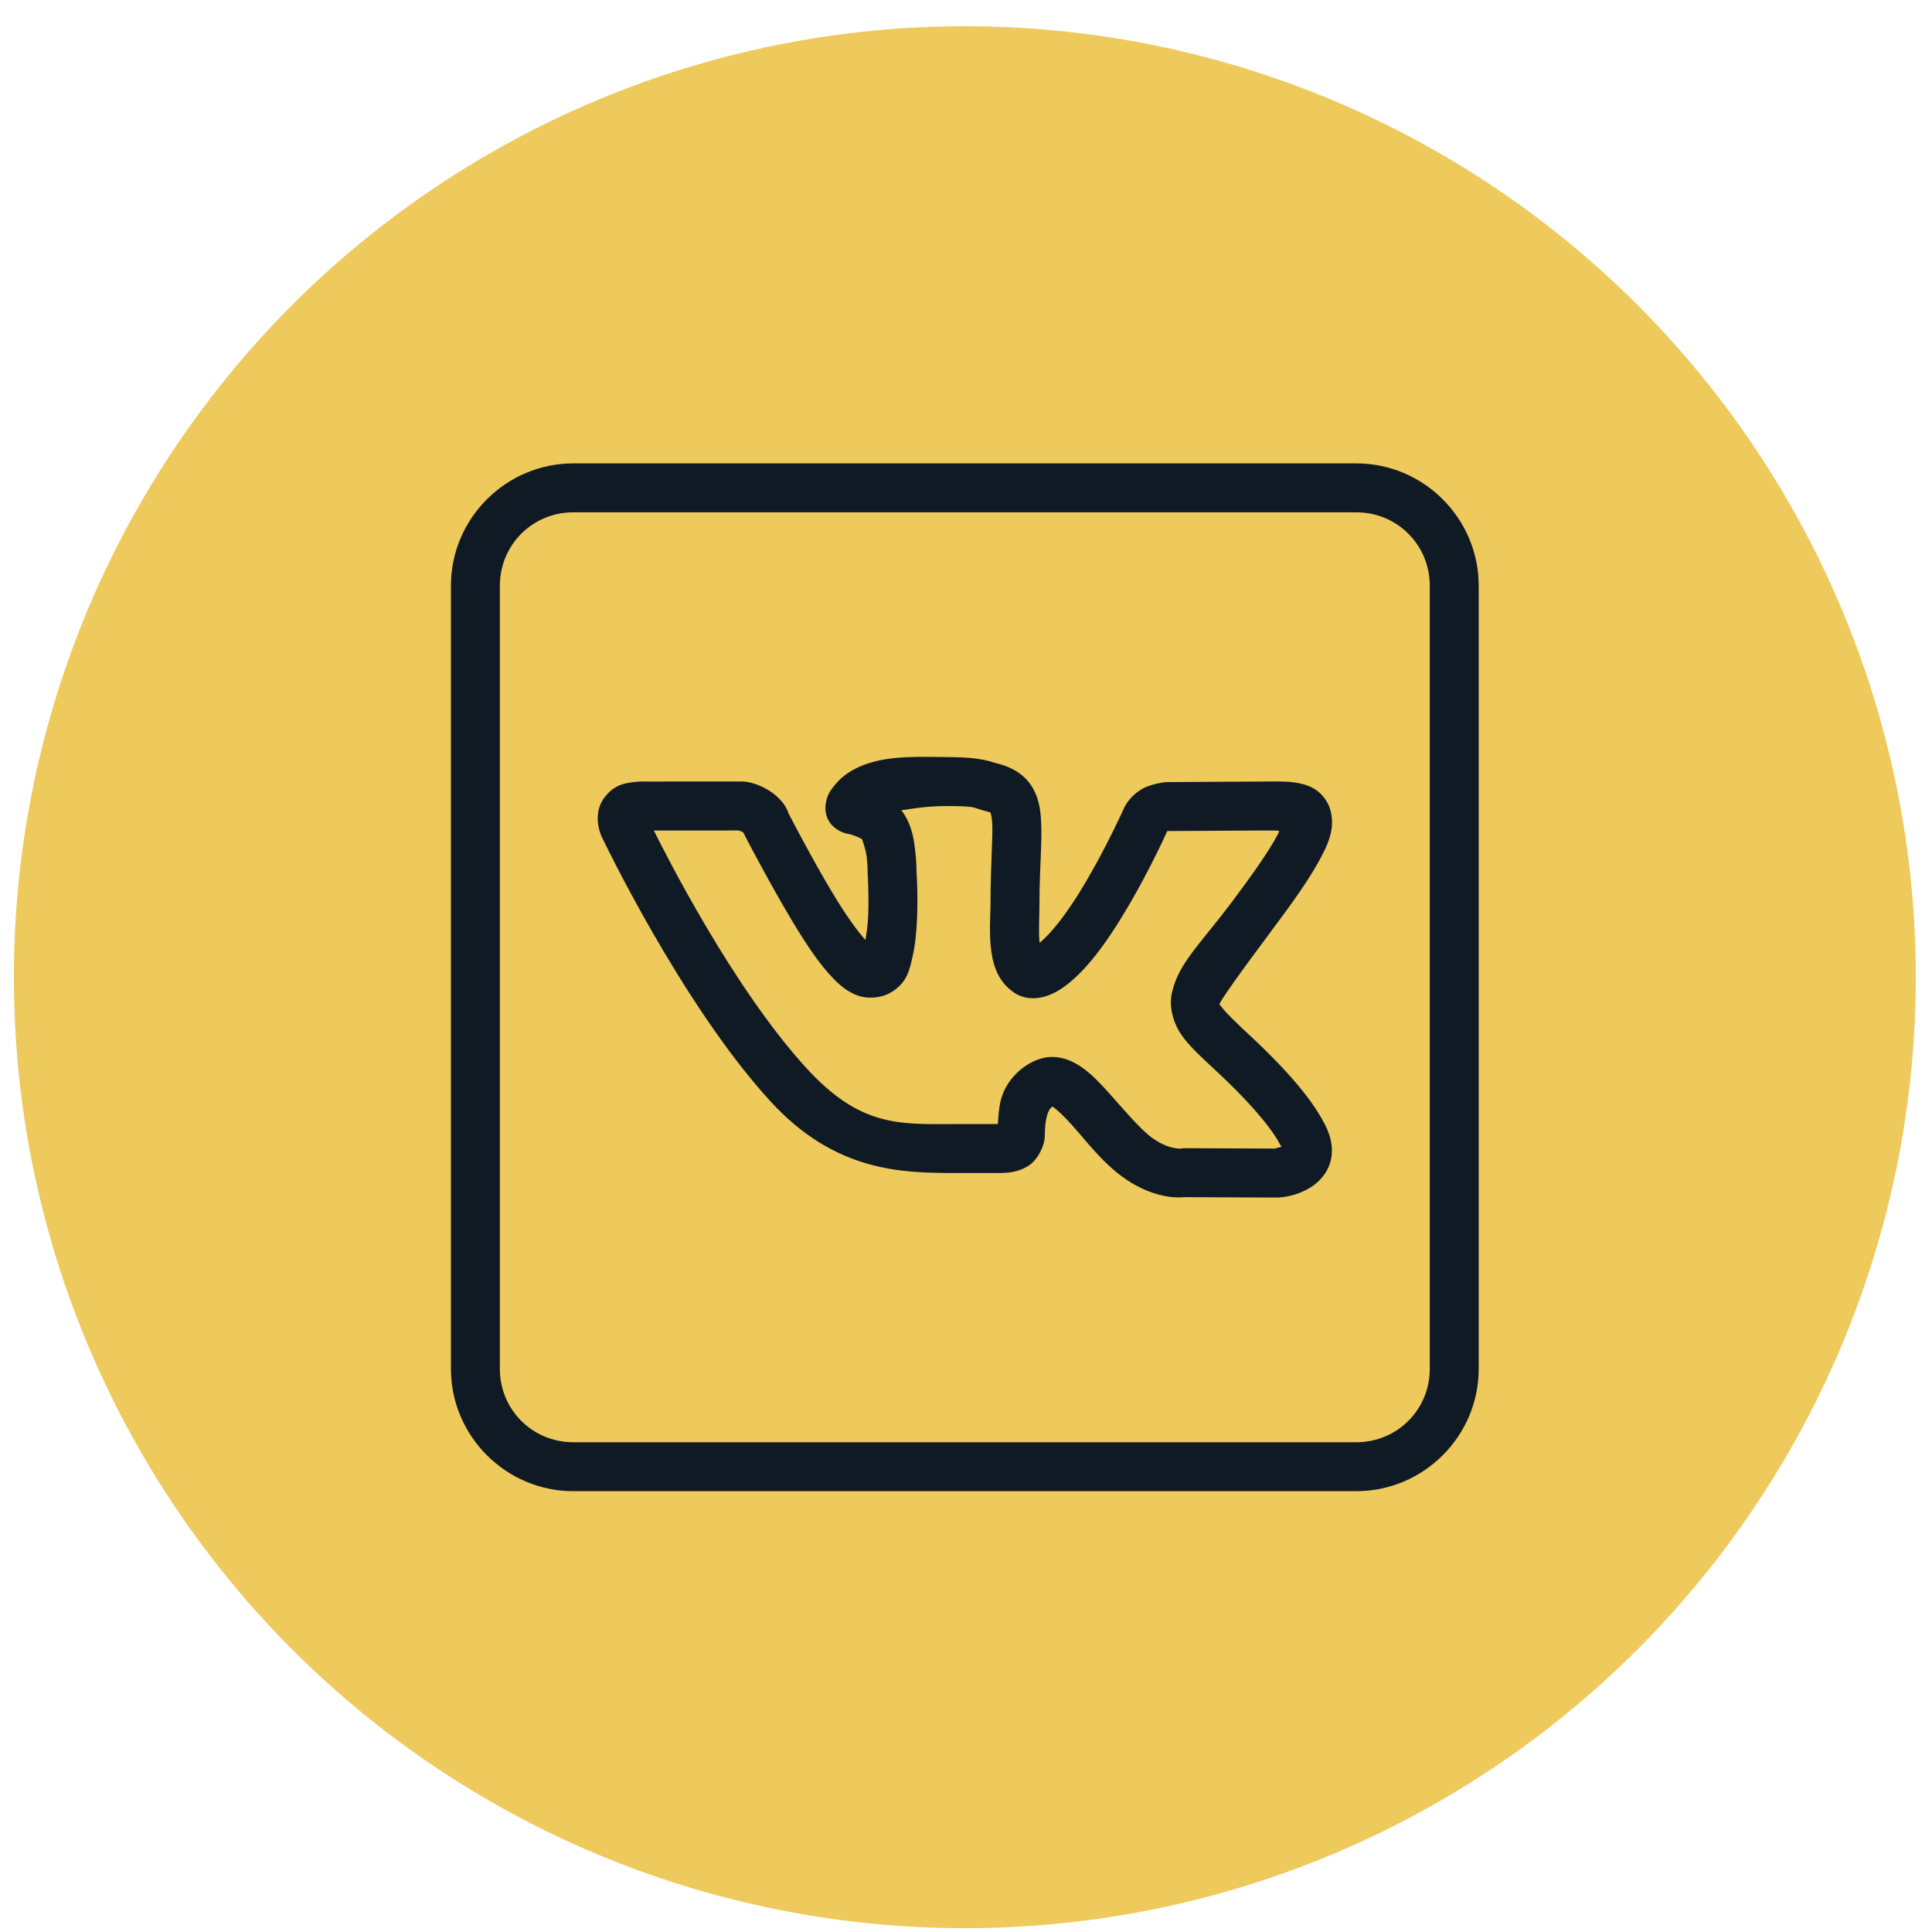
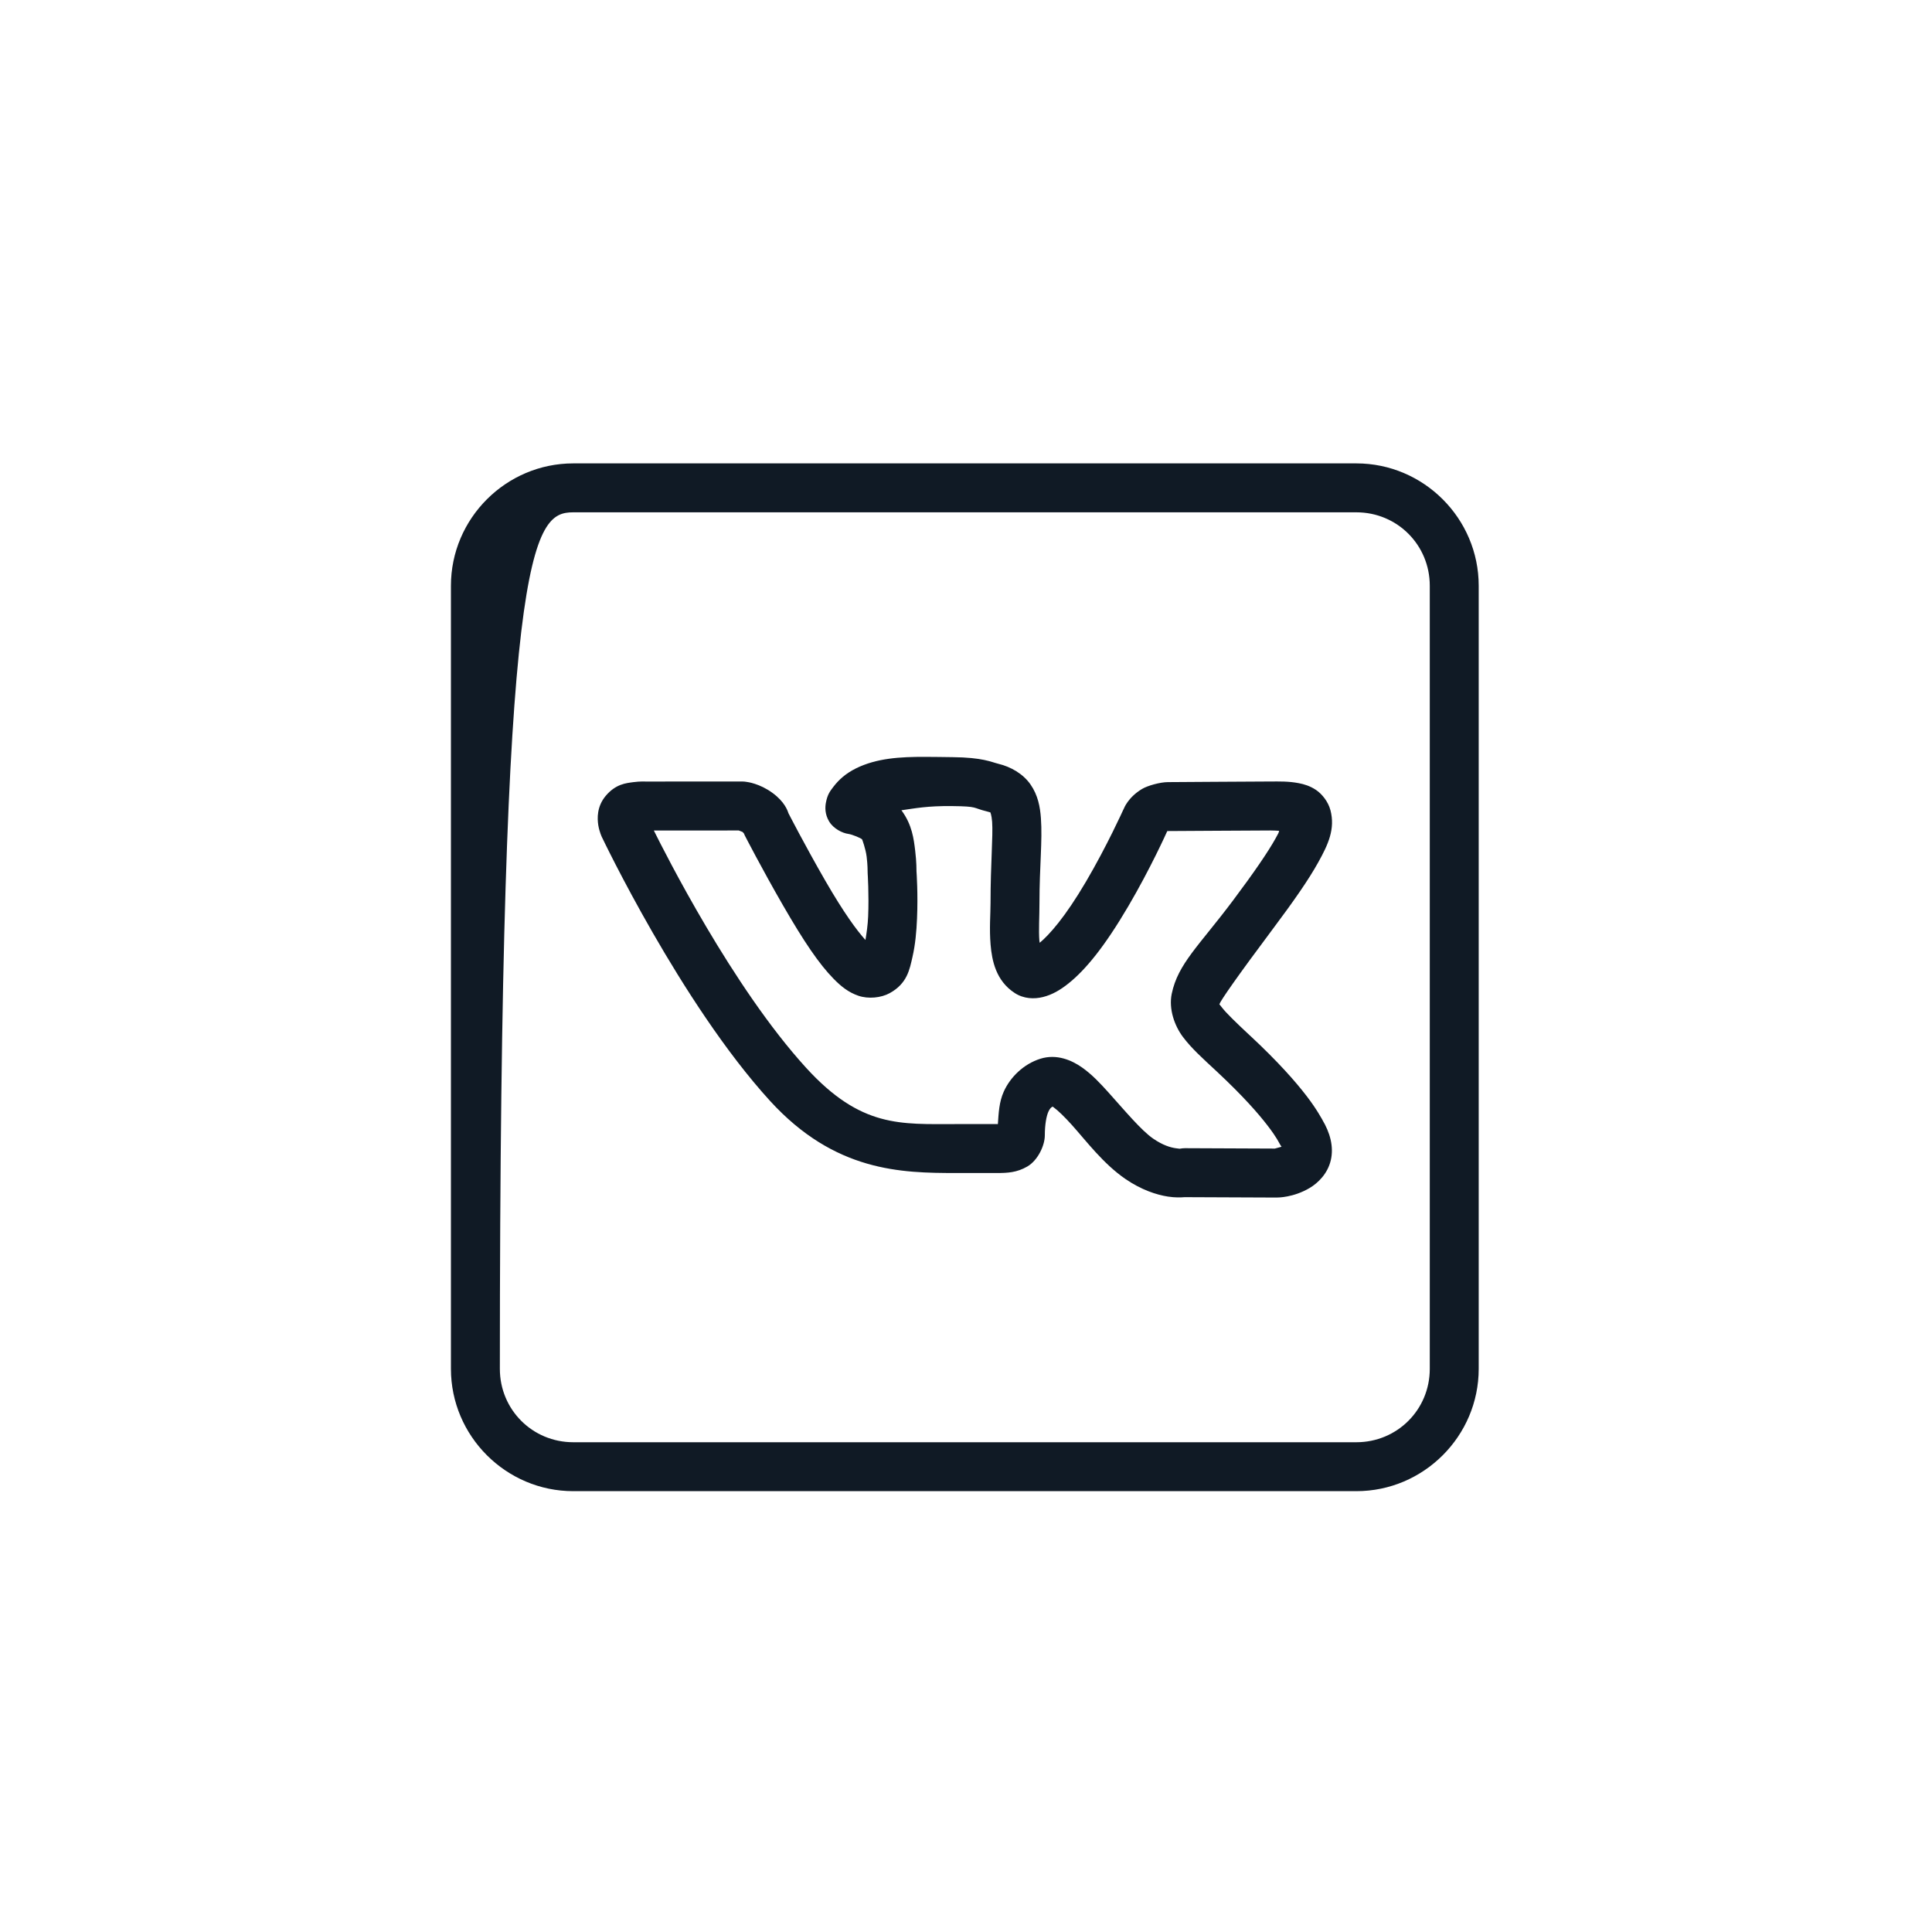
<svg xmlns="http://www.w3.org/2000/svg" width="40" height="40" viewBox="0 0 40 40" fill="none">
-   <circle cx="19.976" cy="20.232" r="19.689" fill="#EEC95C" />
-   <path d="M11.869 9.594C10.476 9.594 9.336 10.734 9.336 12.127V28.34C9.336 29.733 10.476 30.873 11.869 30.873H28.082C29.475 30.873 30.615 29.733 30.615 28.34V12.127C30.615 10.734 29.475 9.594 28.082 9.594H11.869ZM11.869 10.607H28.082C28.927 10.607 29.602 11.282 29.602 12.127V28.34C29.602 29.186 28.927 29.86 28.082 29.86H11.869C11.024 29.86 10.349 29.186 10.349 28.34V12.127C10.349 11.282 11.024 10.607 11.869 10.607ZM19.163 15.67C18.627 15.668 18.15 15.698 17.722 15.908C17.722 15.909 17.722 15.909 17.721 15.909C17.513 16.012 17.366 16.142 17.249 16.297C17.191 16.375 17.131 16.444 17.099 16.621C17.083 16.709 17.074 16.852 17.166 17.007C17.259 17.161 17.444 17.249 17.563 17.265C17.645 17.276 17.832 17.355 17.849 17.379C17.849 17.379 17.85 17.38 17.85 17.381C17.85 17.381 17.922 17.569 17.943 17.737C17.964 17.905 17.963 18.041 17.963 18.041C17.962 18.054 17.963 18.068 17.964 18.081C17.964 18.081 17.993 18.521 17.974 18.975C17.966 19.156 17.942 19.317 17.918 19.461C17.738 19.262 17.472 18.901 17.088 18.236C16.662 17.497 16.323 16.835 16.323 16.835C16.305 16.778 16.242 16.598 15.996 16.418C15.728 16.22 15.468 16.19 15.468 16.19C15.435 16.184 15.402 16.18 15.369 16.18L13.372 16.181C13.372 16.181 13.252 16.174 13.109 16.194C12.965 16.214 12.749 16.23 12.541 16.477C12.541 16.477 12.54 16.478 12.54 16.478C12.354 16.701 12.365 16.947 12.387 17.086C12.41 17.225 12.461 17.33 12.461 17.33C12.462 17.332 12.463 17.334 12.464 17.336C12.464 17.336 14.097 20.77 15.943 22.793C17.284 24.261 18.659 24.286 19.794 24.286H20.642C20.858 24.286 21.053 24.277 21.27 24.151C21.486 24.025 21.632 23.718 21.632 23.505C21.632 23.282 21.665 23.106 21.706 23.016C21.735 22.953 21.758 22.93 21.793 22.911C21.801 22.916 21.796 22.913 21.817 22.928C21.901 22.988 22.041 23.123 22.192 23.291C22.495 23.629 22.839 24.091 23.3 24.409C23.631 24.636 23.944 24.737 24.181 24.774C24.33 24.797 24.446 24.792 24.527 24.786L26.42 24.794C26.431 24.794 26.442 24.793 26.453 24.793C26.453 24.793 26.779 24.796 27.118 24.594C27.288 24.492 27.488 24.3 27.553 24.02C27.618 23.739 27.536 23.449 27.377 23.183C27.377 23.183 27.377 23.183 27.377 23.183C27.404 23.228 27.351 23.134 27.297 23.046C27.243 22.958 27.165 22.839 27.052 22.692C26.826 22.397 26.465 21.985 25.881 21.441C25.881 21.441 25.881 21.441 25.88 21.441C25.584 21.165 25.384 20.97 25.301 20.861C25.219 20.752 25.246 20.809 25.252 20.782C25.263 20.727 25.619 20.213 26.343 19.246C26.784 18.657 27.093 18.215 27.296 17.848C27.5 17.48 27.647 17.162 27.545 16.772C27.544 16.771 27.544 16.771 27.544 16.77C27.498 16.599 27.374 16.441 27.247 16.355C27.119 16.27 26.999 16.236 26.891 16.215C26.674 16.173 26.486 16.18 26.311 16.18C25.944 16.18 24.314 16.193 24.18 16.193C24.022 16.193 23.76 16.265 23.644 16.335C23.352 16.51 23.269 16.74 23.269 16.74C23.264 16.75 23.259 16.76 23.254 16.77C23.254 16.77 22.918 17.515 22.485 18.252C22.047 18.998 21.723 19.354 21.527 19.519C21.522 19.49 21.523 19.514 21.519 19.473C21.502 19.264 21.521 18.976 21.521 18.695C21.521 17.938 21.585 17.408 21.551 16.939C21.534 16.705 21.49 16.464 21.336 16.242C21.182 16.02 20.926 15.875 20.672 15.814C20.52 15.777 20.347 15.682 19.719 15.676C19.719 15.676 19.719 15.676 19.718 15.676C19.526 15.674 19.342 15.67 19.163 15.67ZM19.708 16.689C20.264 16.695 20.125 16.725 20.434 16.8C20.529 16.823 20.506 16.823 20.504 16.82C20.502 16.816 20.53 16.869 20.541 17.015C20.562 17.306 20.508 17.886 20.508 18.695C20.508 18.915 20.481 19.23 20.509 19.558C20.537 19.886 20.618 20.306 21.01 20.56C21.195 20.68 21.411 20.688 21.595 20.642C21.78 20.596 21.947 20.501 22.123 20.36C22.474 20.079 22.866 19.604 23.359 18.765C23.819 17.982 24.154 17.236 24.165 17.211C24.168 17.21 24.17 17.209 24.172 17.206C24.179 17.207 24.172 17.206 24.18 17.206C24.369 17.206 25.969 17.194 26.311 17.194C26.391 17.194 26.42 17.198 26.483 17.201C26.466 17.258 26.485 17.221 26.41 17.357C26.252 17.641 25.962 18.064 25.532 18.638C24.826 19.581 24.388 19.951 24.259 20.577C24.195 20.89 24.316 21.237 24.493 21.471C24.67 21.706 24.894 21.907 25.191 22.183C25.74 22.695 26.062 23.066 26.247 23.308C26.34 23.429 26.398 23.516 26.434 23.575C26.471 23.634 26.462 23.628 26.509 23.706C26.54 23.758 26.528 23.726 26.533 23.742C26.473 23.759 26.399 23.779 26.395 23.78L24.532 23.772C24.498 23.772 24.464 23.776 24.431 23.782C24.431 23.782 24.436 23.788 24.337 23.772C24.237 23.757 24.078 23.714 23.874 23.573C23.628 23.404 23.284 22.99 22.946 22.614C22.777 22.427 22.609 22.246 22.4 22.099C22.191 21.952 21.878 21.814 21.54 21.92C21.189 22.03 20.916 22.304 20.783 22.598C20.684 22.817 20.676 23.045 20.66 23.273C20.643 23.274 20.663 23.273 20.642 23.273H19.794C18.643 23.273 17.826 23.352 16.691 22.109C15.164 20.436 13.765 17.653 13.537 17.195L15.295 17.194C15.326 17.206 15.392 17.23 15.396 17.233C15.396 17.234 15.397 17.235 15.398 17.235C15.334 17.188 15.401 17.254 15.401 17.254C15.407 17.269 15.414 17.284 15.421 17.299C15.421 17.299 15.77 17.979 16.21 18.742C16.642 19.491 16.957 19.958 17.261 20.267C17.413 20.422 17.567 20.546 17.772 20.616C17.977 20.686 18.242 20.66 18.42 20.562C18.784 20.363 18.833 20.069 18.892 19.812C18.951 19.555 18.975 19.281 18.986 19.018C19.008 18.509 18.977 18.069 18.975 18.042C18.975 18.032 18.977 17.849 18.948 17.613C18.919 17.372 18.885 17.078 18.667 16.781L18.666 16.78C18.665 16.778 18.663 16.778 18.661 16.776C18.95 16.735 19.196 16.684 19.708 16.689ZM24.178 17.186L24.171 17.201C24.17 17.202 24.171 17.201 24.169 17.201C24.172 17.198 24.178 17.186 24.178 17.186Z" fill="#101A25" />
+   <path d="M11.869 9.594C10.476 9.594 9.336 10.734 9.336 12.127V28.34C9.336 29.733 10.476 30.873 11.869 30.873H28.082C29.475 30.873 30.615 29.733 30.615 28.34V12.127C30.615 10.734 29.475 9.594 28.082 9.594H11.869ZM11.869 10.607H28.082C28.927 10.607 29.602 11.282 29.602 12.127V28.34C29.602 29.186 28.927 29.86 28.082 29.86H11.869C11.024 29.86 10.349 29.186 10.349 28.34C10.349 11.282 11.024 10.607 11.869 10.607ZM19.163 15.67C18.627 15.668 18.15 15.698 17.722 15.908C17.722 15.909 17.722 15.909 17.721 15.909C17.513 16.012 17.366 16.142 17.249 16.297C17.191 16.375 17.131 16.444 17.099 16.621C17.083 16.709 17.074 16.852 17.166 17.007C17.259 17.161 17.444 17.249 17.563 17.265C17.645 17.276 17.832 17.355 17.849 17.379C17.849 17.379 17.85 17.38 17.85 17.381C17.85 17.381 17.922 17.569 17.943 17.737C17.964 17.905 17.963 18.041 17.963 18.041C17.962 18.054 17.963 18.068 17.964 18.081C17.964 18.081 17.993 18.521 17.974 18.975C17.966 19.156 17.942 19.317 17.918 19.461C17.738 19.262 17.472 18.901 17.088 18.236C16.662 17.497 16.323 16.835 16.323 16.835C16.305 16.778 16.242 16.598 15.996 16.418C15.728 16.22 15.468 16.19 15.468 16.19C15.435 16.184 15.402 16.18 15.369 16.18L13.372 16.181C13.372 16.181 13.252 16.174 13.109 16.194C12.965 16.214 12.749 16.23 12.541 16.477C12.541 16.477 12.54 16.478 12.54 16.478C12.354 16.701 12.365 16.947 12.387 17.086C12.41 17.225 12.461 17.33 12.461 17.33C12.462 17.332 12.463 17.334 12.464 17.336C12.464 17.336 14.097 20.77 15.943 22.793C17.284 24.261 18.659 24.286 19.794 24.286H20.642C20.858 24.286 21.053 24.277 21.27 24.151C21.486 24.025 21.632 23.718 21.632 23.505C21.632 23.282 21.665 23.106 21.706 23.016C21.735 22.953 21.758 22.93 21.793 22.911C21.801 22.916 21.796 22.913 21.817 22.928C21.901 22.988 22.041 23.123 22.192 23.291C22.495 23.629 22.839 24.091 23.3 24.409C23.631 24.636 23.944 24.737 24.181 24.774C24.33 24.797 24.446 24.792 24.527 24.786L26.42 24.794C26.431 24.794 26.442 24.793 26.453 24.793C26.453 24.793 26.779 24.796 27.118 24.594C27.288 24.492 27.488 24.3 27.553 24.02C27.618 23.739 27.536 23.449 27.377 23.183C27.377 23.183 27.377 23.183 27.377 23.183C27.404 23.228 27.351 23.134 27.297 23.046C27.243 22.958 27.165 22.839 27.052 22.692C26.826 22.397 26.465 21.985 25.881 21.441C25.881 21.441 25.881 21.441 25.88 21.441C25.584 21.165 25.384 20.97 25.301 20.861C25.219 20.752 25.246 20.809 25.252 20.782C25.263 20.727 25.619 20.213 26.343 19.246C26.784 18.657 27.093 18.215 27.296 17.848C27.5 17.48 27.647 17.162 27.545 16.772C27.544 16.771 27.544 16.771 27.544 16.77C27.498 16.599 27.374 16.441 27.247 16.355C27.119 16.27 26.999 16.236 26.891 16.215C26.674 16.173 26.486 16.18 26.311 16.18C25.944 16.18 24.314 16.193 24.18 16.193C24.022 16.193 23.76 16.265 23.644 16.335C23.352 16.51 23.269 16.74 23.269 16.74C23.264 16.75 23.259 16.76 23.254 16.77C23.254 16.77 22.918 17.515 22.485 18.252C22.047 18.998 21.723 19.354 21.527 19.519C21.522 19.49 21.523 19.514 21.519 19.473C21.502 19.264 21.521 18.976 21.521 18.695C21.521 17.938 21.585 17.408 21.551 16.939C21.534 16.705 21.49 16.464 21.336 16.242C21.182 16.02 20.926 15.875 20.672 15.814C20.52 15.777 20.347 15.682 19.719 15.676C19.719 15.676 19.719 15.676 19.718 15.676C19.526 15.674 19.342 15.67 19.163 15.67ZM19.708 16.689C20.264 16.695 20.125 16.725 20.434 16.8C20.529 16.823 20.506 16.823 20.504 16.82C20.502 16.816 20.53 16.869 20.541 17.015C20.562 17.306 20.508 17.886 20.508 18.695C20.508 18.915 20.481 19.23 20.509 19.558C20.537 19.886 20.618 20.306 21.01 20.56C21.195 20.68 21.411 20.688 21.595 20.642C21.78 20.596 21.947 20.501 22.123 20.36C22.474 20.079 22.866 19.604 23.359 18.765C23.819 17.982 24.154 17.236 24.165 17.211C24.168 17.21 24.17 17.209 24.172 17.206C24.179 17.207 24.172 17.206 24.18 17.206C24.369 17.206 25.969 17.194 26.311 17.194C26.391 17.194 26.42 17.198 26.483 17.201C26.466 17.258 26.485 17.221 26.41 17.357C26.252 17.641 25.962 18.064 25.532 18.638C24.826 19.581 24.388 19.951 24.259 20.577C24.195 20.89 24.316 21.237 24.493 21.471C24.67 21.706 24.894 21.907 25.191 22.183C25.74 22.695 26.062 23.066 26.247 23.308C26.34 23.429 26.398 23.516 26.434 23.575C26.471 23.634 26.462 23.628 26.509 23.706C26.54 23.758 26.528 23.726 26.533 23.742C26.473 23.759 26.399 23.779 26.395 23.78L24.532 23.772C24.498 23.772 24.464 23.776 24.431 23.782C24.431 23.782 24.436 23.788 24.337 23.772C24.237 23.757 24.078 23.714 23.874 23.573C23.628 23.404 23.284 22.99 22.946 22.614C22.777 22.427 22.609 22.246 22.4 22.099C22.191 21.952 21.878 21.814 21.54 21.92C21.189 22.03 20.916 22.304 20.783 22.598C20.684 22.817 20.676 23.045 20.66 23.273C20.643 23.274 20.663 23.273 20.642 23.273H19.794C18.643 23.273 17.826 23.352 16.691 22.109C15.164 20.436 13.765 17.653 13.537 17.195L15.295 17.194C15.326 17.206 15.392 17.23 15.396 17.233C15.396 17.234 15.397 17.235 15.398 17.235C15.334 17.188 15.401 17.254 15.401 17.254C15.407 17.269 15.414 17.284 15.421 17.299C15.421 17.299 15.77 17.979 16.21 18.742C16.642 19.491 16.957 19.958 17.261 20.267C17.413 20.422 17.567 20.546 17.772 20.616C17.977 20.686 18.242 20.66 18.42 20.562C18.784 20.363 18.833 20.069 18.892 19.812C18.951 19.555 18.975 19.281 18.986 19.018C19.008 18.509 18.977 18.069 18.975 18.042C18.975 18.032 18.977 17.849 18.948 17.613C18.919 17.372 18.885 17.078 18.667 16.781L18.666 16.78C18.665 16.778 18.663 16.778 18.661 16.776C18.95 16.735 19.196 16.684 19.708 16.689ZM24.178 17.186L24.171 17.201C24.17 17.202 24.171 17.201 24.169 17.201C24.172 17.198 24.178 17.186 24.178 17.186Z" fill="#101A25" />
</svg>